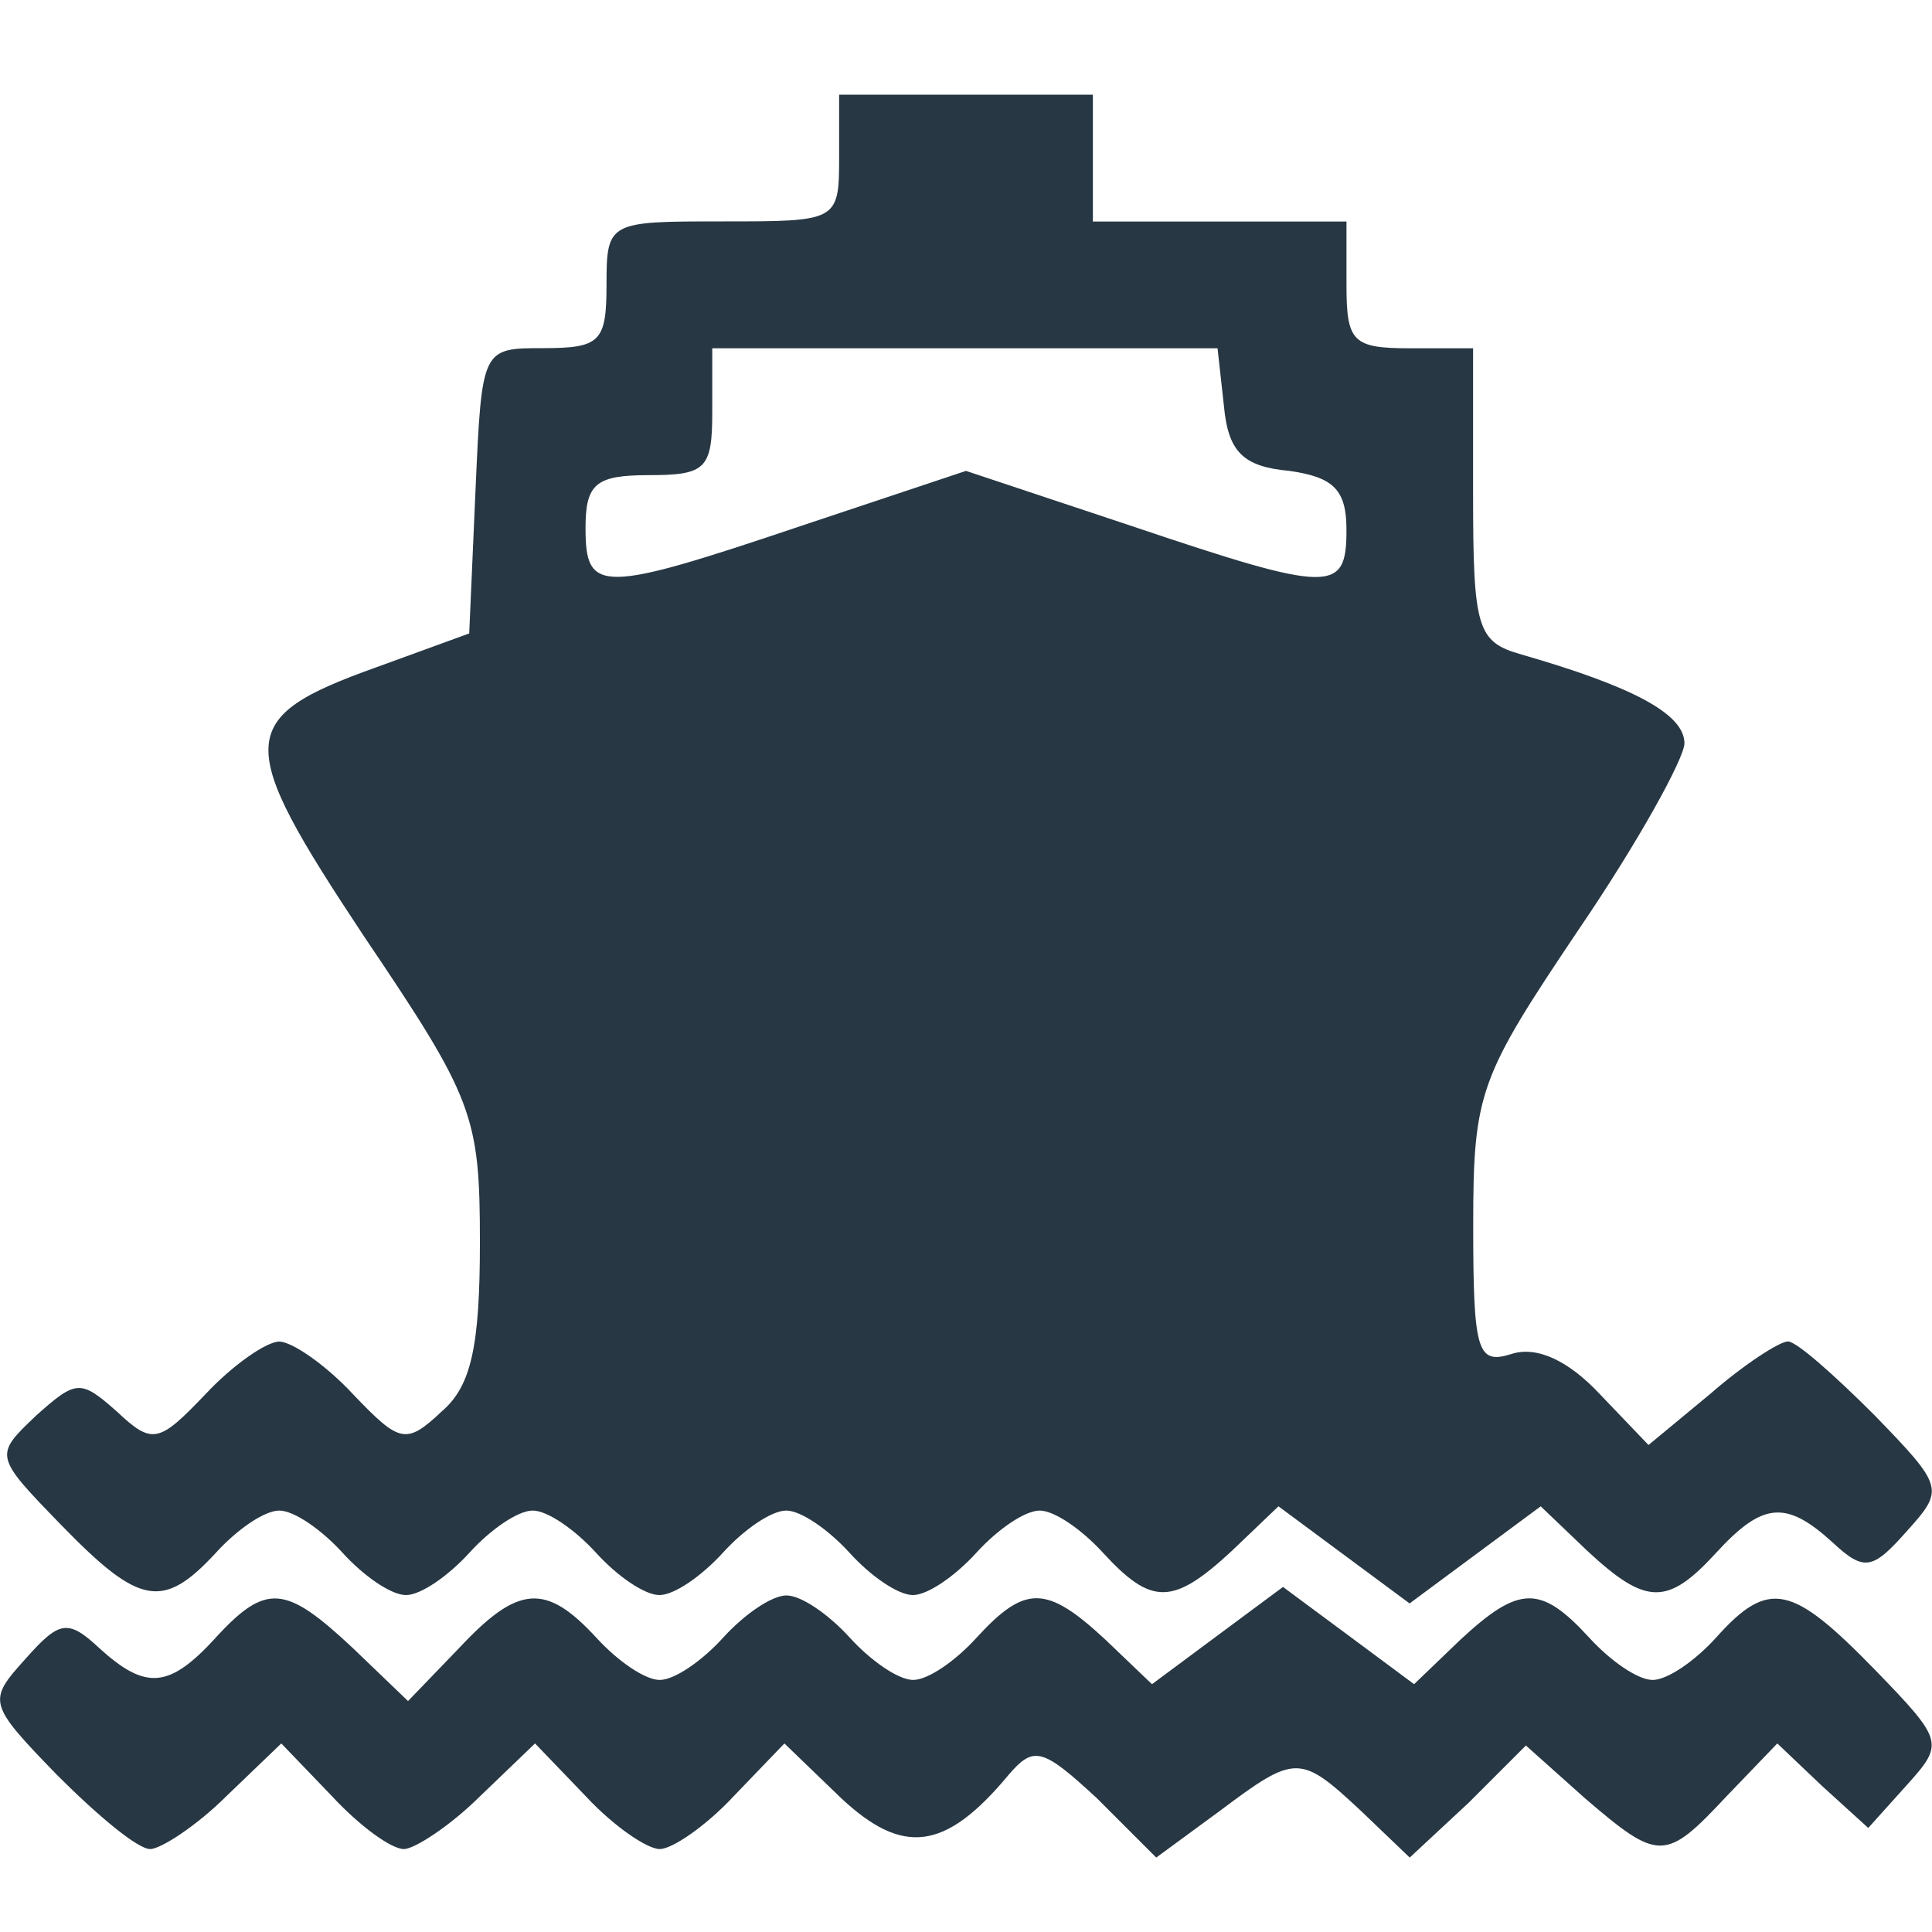
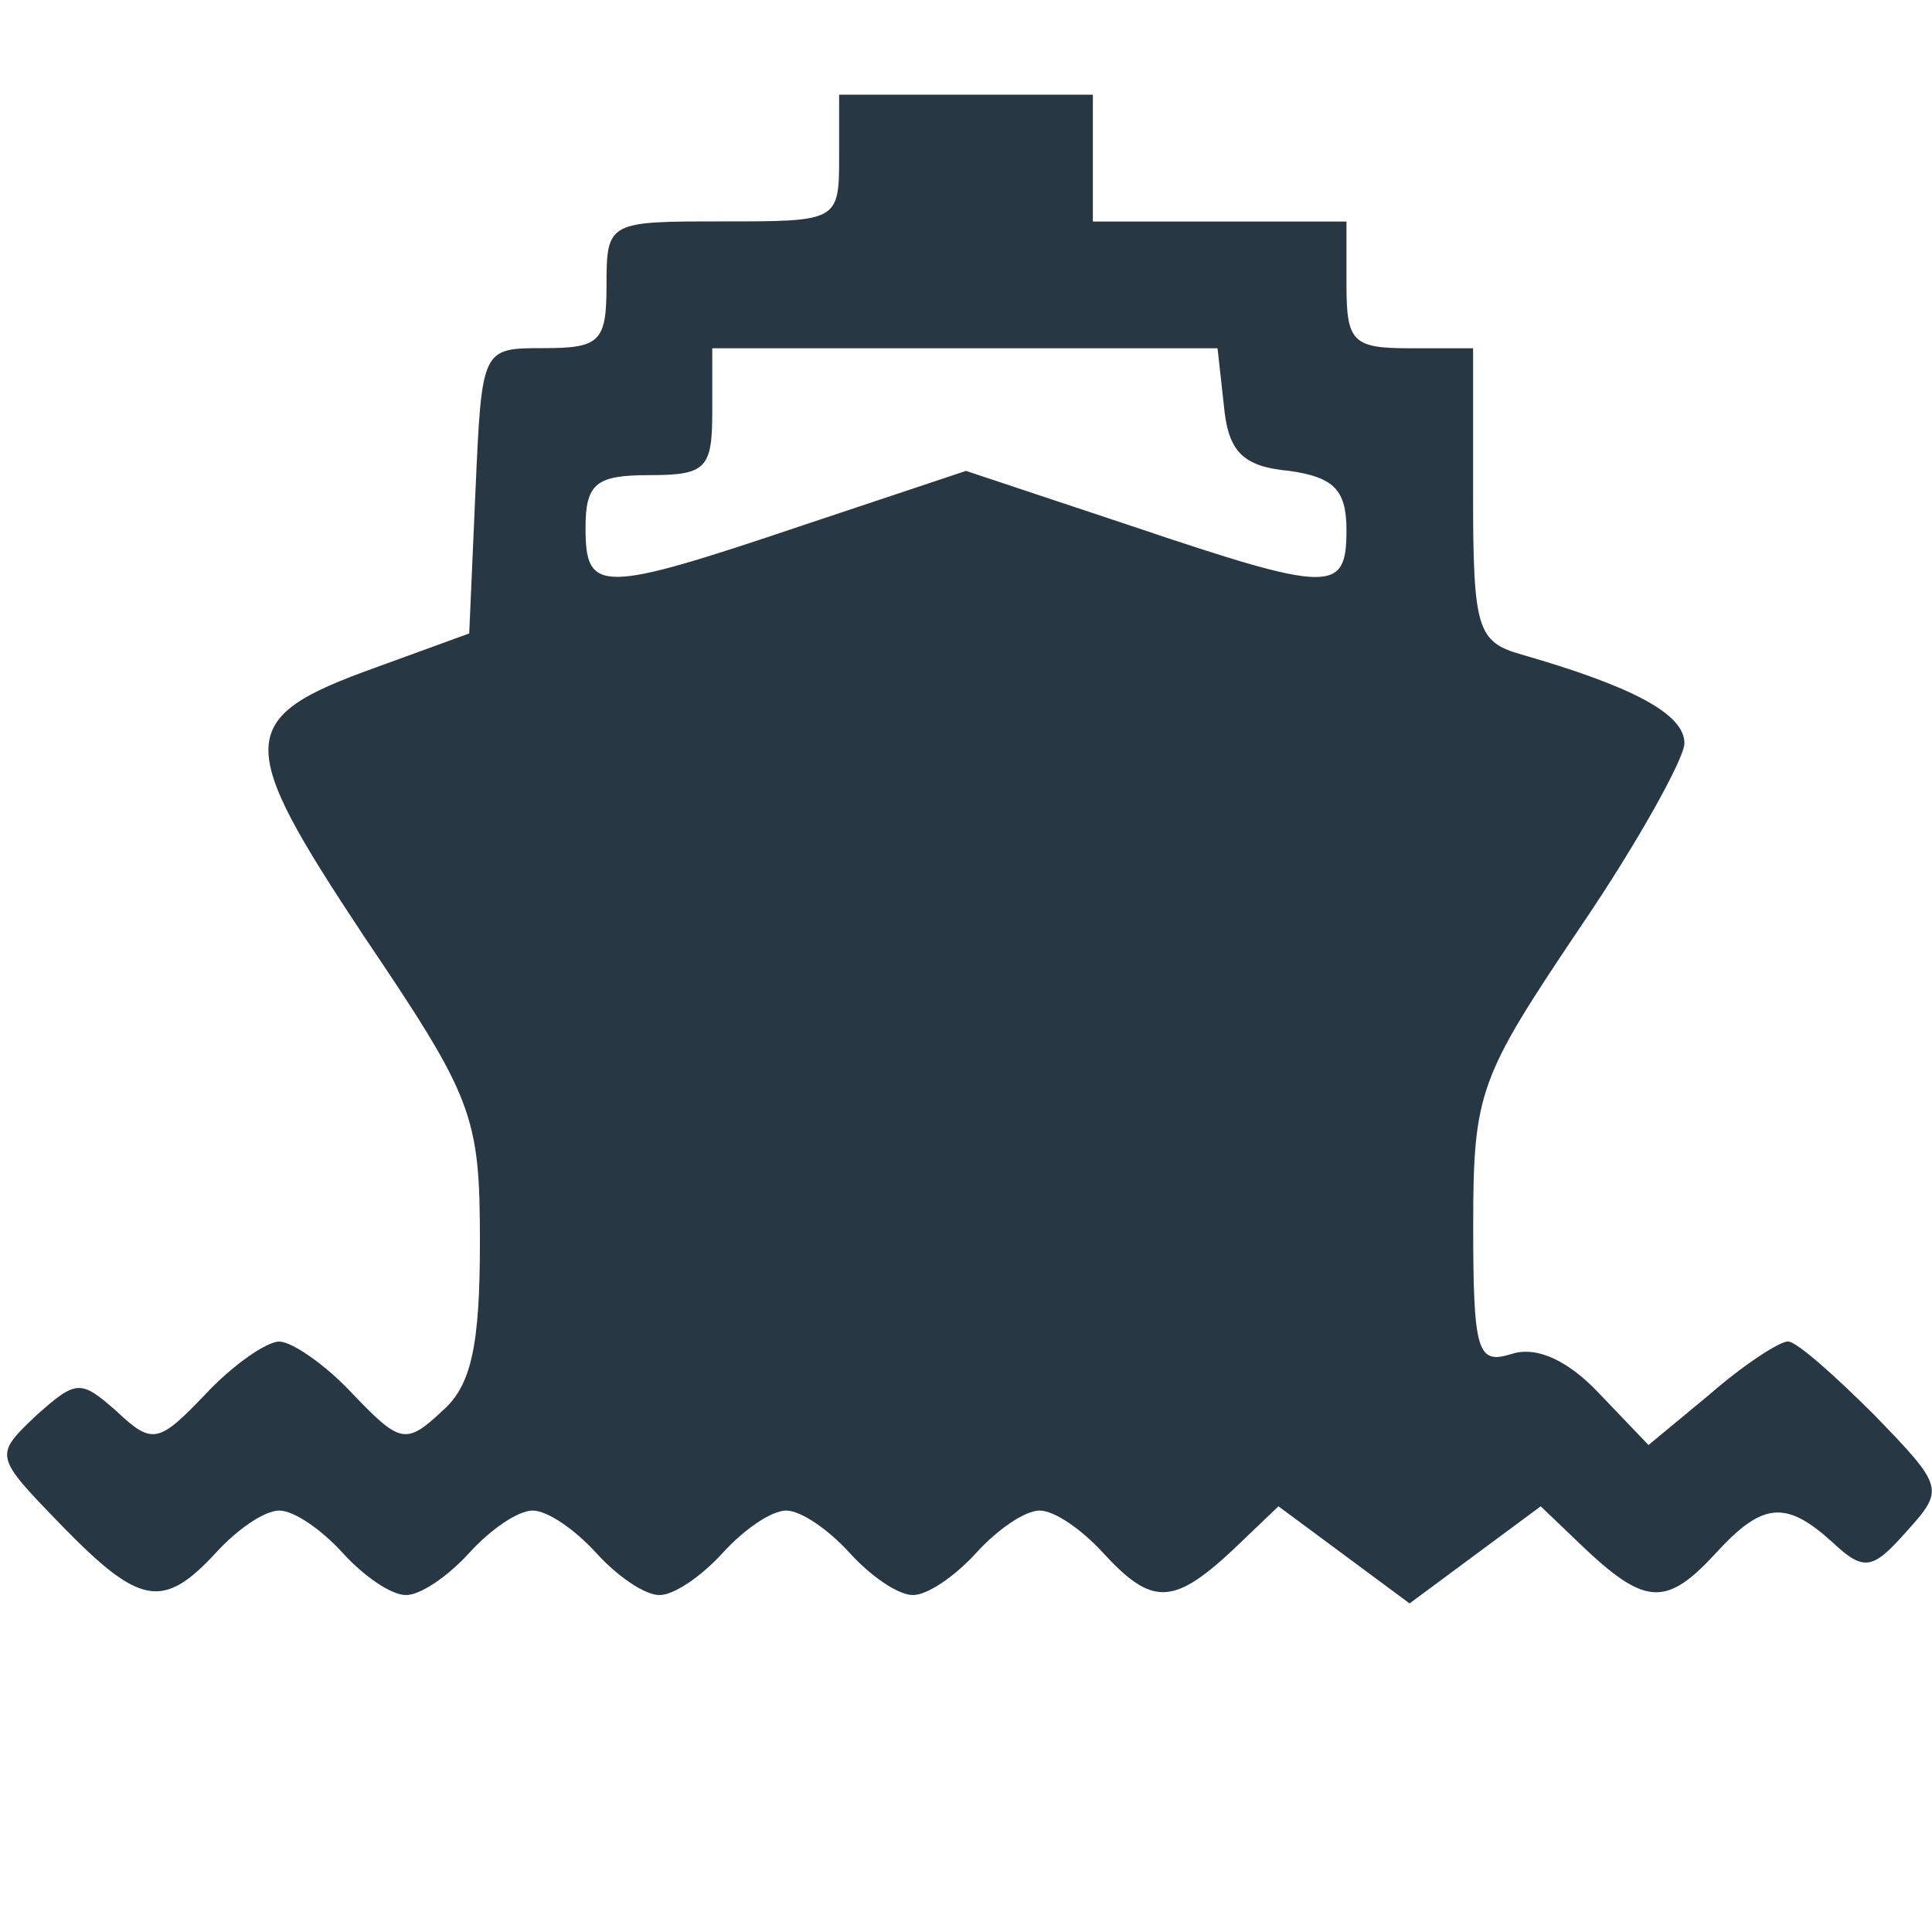
<svg xmlns="http://www.w3.org/2000/svg" version="1.1" id="Layer_1" x="0px" y="0px" width="15" height="15" viewBox="0 0 15 15" xml:space="preserve">
  <defs id="defs9" />
  <path d="m 6.515,1.227 c 0,0.492 -0.016,0.492 -0.903,0.492 -0.886,0 -0.903,0 -0.903,0.492 0,0.443 -0.049,0.492 -0.492,0.492 -0.476,0 -0.476,0 -0.525,1.099 l -0.049,1.116 -0.722,0.263 c -1.099,0.394 -1.099,0.574 -0.098,2.084 0.853,1.264 0.903,1.395 0.903,2.379 0,0.804 -0.066,1.116 -0.295,1.313 -0.279,0.263 -0.328,0.246 -0.689,-0.131 -0.213,-0.23 -0.476,-0.41 -0.574,-0.41 -0.098,0 -0.361,0.181 -0.574,0.41 -0.361,0.377 -0.41,0.394 -0.689,0.131 -0.279,-0.246 -0.312,-0.246 -0.624,0.033 -0.328,0.312 -0.328,0.312 0.197,0.853 0.607,0.624 0.788,0.656 1.198,0.213 0.164,-0.181 0.377,-0.328 0.492,-0.328 0.115,0 0.328,0.148 0.492,0.328 0.164,0.181 0.377,0.328 0.492,0.328 0.115,0 0.328,-0.148 0.492,-0.328 0.164,-0.181 0.377,-0.328 0.492,-0.328 0.115,0 0.328,0.148 0.492,0.328 0.164,0.181 0.377,0.328 0.492,0.328 0.115,0 0.328,-0.148 0.492,-0.328 0.164,-0.181 0.377,-0.328 0.492,-0.328 0.115,0 0.328,0.148 0.492,0.328 0.164,0.181 0.377,0.328 0.492,0.328 0.115,0 0.328,-0.148 0.492,-0.328 0.164,-0.181 0.377,-0.328 0.492,-0.328 0.115,0 0.328,0.148 0.492,0.328 0.377,0.41 0.542,0.41 1.001,-0.016 l 0.361,-0.345 0.509,0.377 0.509,0.377 0.509,-0.377 0.509,-0.377 0.361,0.345 c 0.459,0.427 0.624,0.427 1.001,0.016 0.361,-0.394 0.542,-0.41 0.903,-0.082 0.246,0.23 0.312,0.213 0.574,-0.082 0.295,-0.328 0.295,-0.345 -0.246,-0.903 -0.312,-0.312 -0.607,-0.574 -0.673,-0.574 -0.066,0 -0.345,0.181 -0.607,0.41 l -0.476,0.394 -0.377,-0.394 c -0.246,-0.263 -0.492,-0.377 -0.689,-0.312 -0.263,0.082 -0.295,-0.016 -0.295,-1.001 0,-1.034 0.049,-1.149 0.82,-2.297 0.459,-0.673 0.82,-1.329 0.82,-1.444 0,-0.23 -0.41,-0.443 -1.264,-0.689 -0.345,-0.098 -0.377,-0.197 -0.377,-1.247 V 2.704 H 10.946 c -0.443,0 -0.492,-0.049 -0.492,-0.492 V 1.72 H 9.469 8.485 V 1.227 0.735 H 7.5 6.515 Z m 2.987,1.92 c 0.033,0.361 0.148,0.476 0.509,0.509 0.345,0.049 0.443,0.148 0.443,0.459 0,0.492 -0.115,0.492 -1.674,-0.033 L 7.5,3.656 6.22,4.083 c -1.559,0.525 -1.674,0.525 -1.674,0.016 0,-0.345 0.082,-0.41 0.492,-0.41 0.443,0 0.492,-0.049 0.492,-0.492 V 2.704 H 7.484 9.453 Z" id="path26" style="stroke-width:0.016;fill:#273743;fill-opacity:1" />
-   <path d="m 1.675,12.715 c -0.361,0.394 -0.542,0.41 -0.903,0.082 -0.246,-0.23 -0.312,-0.213 -0.574,0.082 -0.295,0.328 -0.295,0.345 0.246,0.903 0.312,0.312 0.624,0.574 0.722,0.574 0.082,0 0.361,-0.181 0.591,-0.41 l 0.427,-0.41 0.394,0.41 c 0.213,0.23 0.459,0.41 0.558,0.41 0.082,0 0.361,-0.181 0.591,-0.41 l 0.427,-0.41 0.394,0.41 c 0.213,0.23 0.476,0.41 0.574,0.41 0.098,0 0.361,-0.181 0.574,-0.41 l 0.394,-0.41 0.443,0.427 c 0.476,0.443 0.804,0.41 1.296,-0.181 0.197,-0.23 0.263,-0.213 0.689,0.181 l 0.459,0.459 0.492,-0.361 c 0.591,-0.443 0.624,-0.443 1.099,0 l 0.377,0.361 0.459,-0.427 0.443,-0.443 0.459,0.41 c 0.574,0.492 0.624,0.492 1.099,-0.016 l 0.394,-0.41 0.345,0.328 0.361,0.328 0.295,-0.328 c 0.295,-0.328 0.295,-0.345 -0.246,-0.903 -0.64,-0.656 -0.82,-0.706 -1.231,-0.246 -0.164,0.181 -0.377,0.328 -0.492,0.328 -0.115,0 -0.328,-0.148 -0.492,-0.328 -0.377,-0.41 -0.542,-0.41 -1.001,0.016 L 10.979,13.076 10.47,12.698 9.961,12.321 9.453,12.698 8.944,13.076 8.583,12.731 c -0.459,-0.427 -0.624,-0.427 -1.001,-0.016 -0.164,0.181 -0.377,0.328 -0.492,0.328 -0.115,0 -0.328,-0.148 -0.492,-0.328 -0.164,-0.181 -0.377,-0.328 -0.492,-0.328 -0.115,0 -0.328,0.148 -0.492,0.328 -0.164,0.181 -0.377,0.328 -0.492,0.328 -0.115,0 -0.328,-0.148 -0.492,-0.328 -0.394,-0.427 -0.607,-0.41 -1.067,0.082 L 3.168,13.207 2.741,12.797 c -0.525,-0.492 -0.673,-0.509 -1.067,-0.082 z" id="path27" style="stroke-width:0.016;fill:#273743;fill-opacity:1" />
</svg>